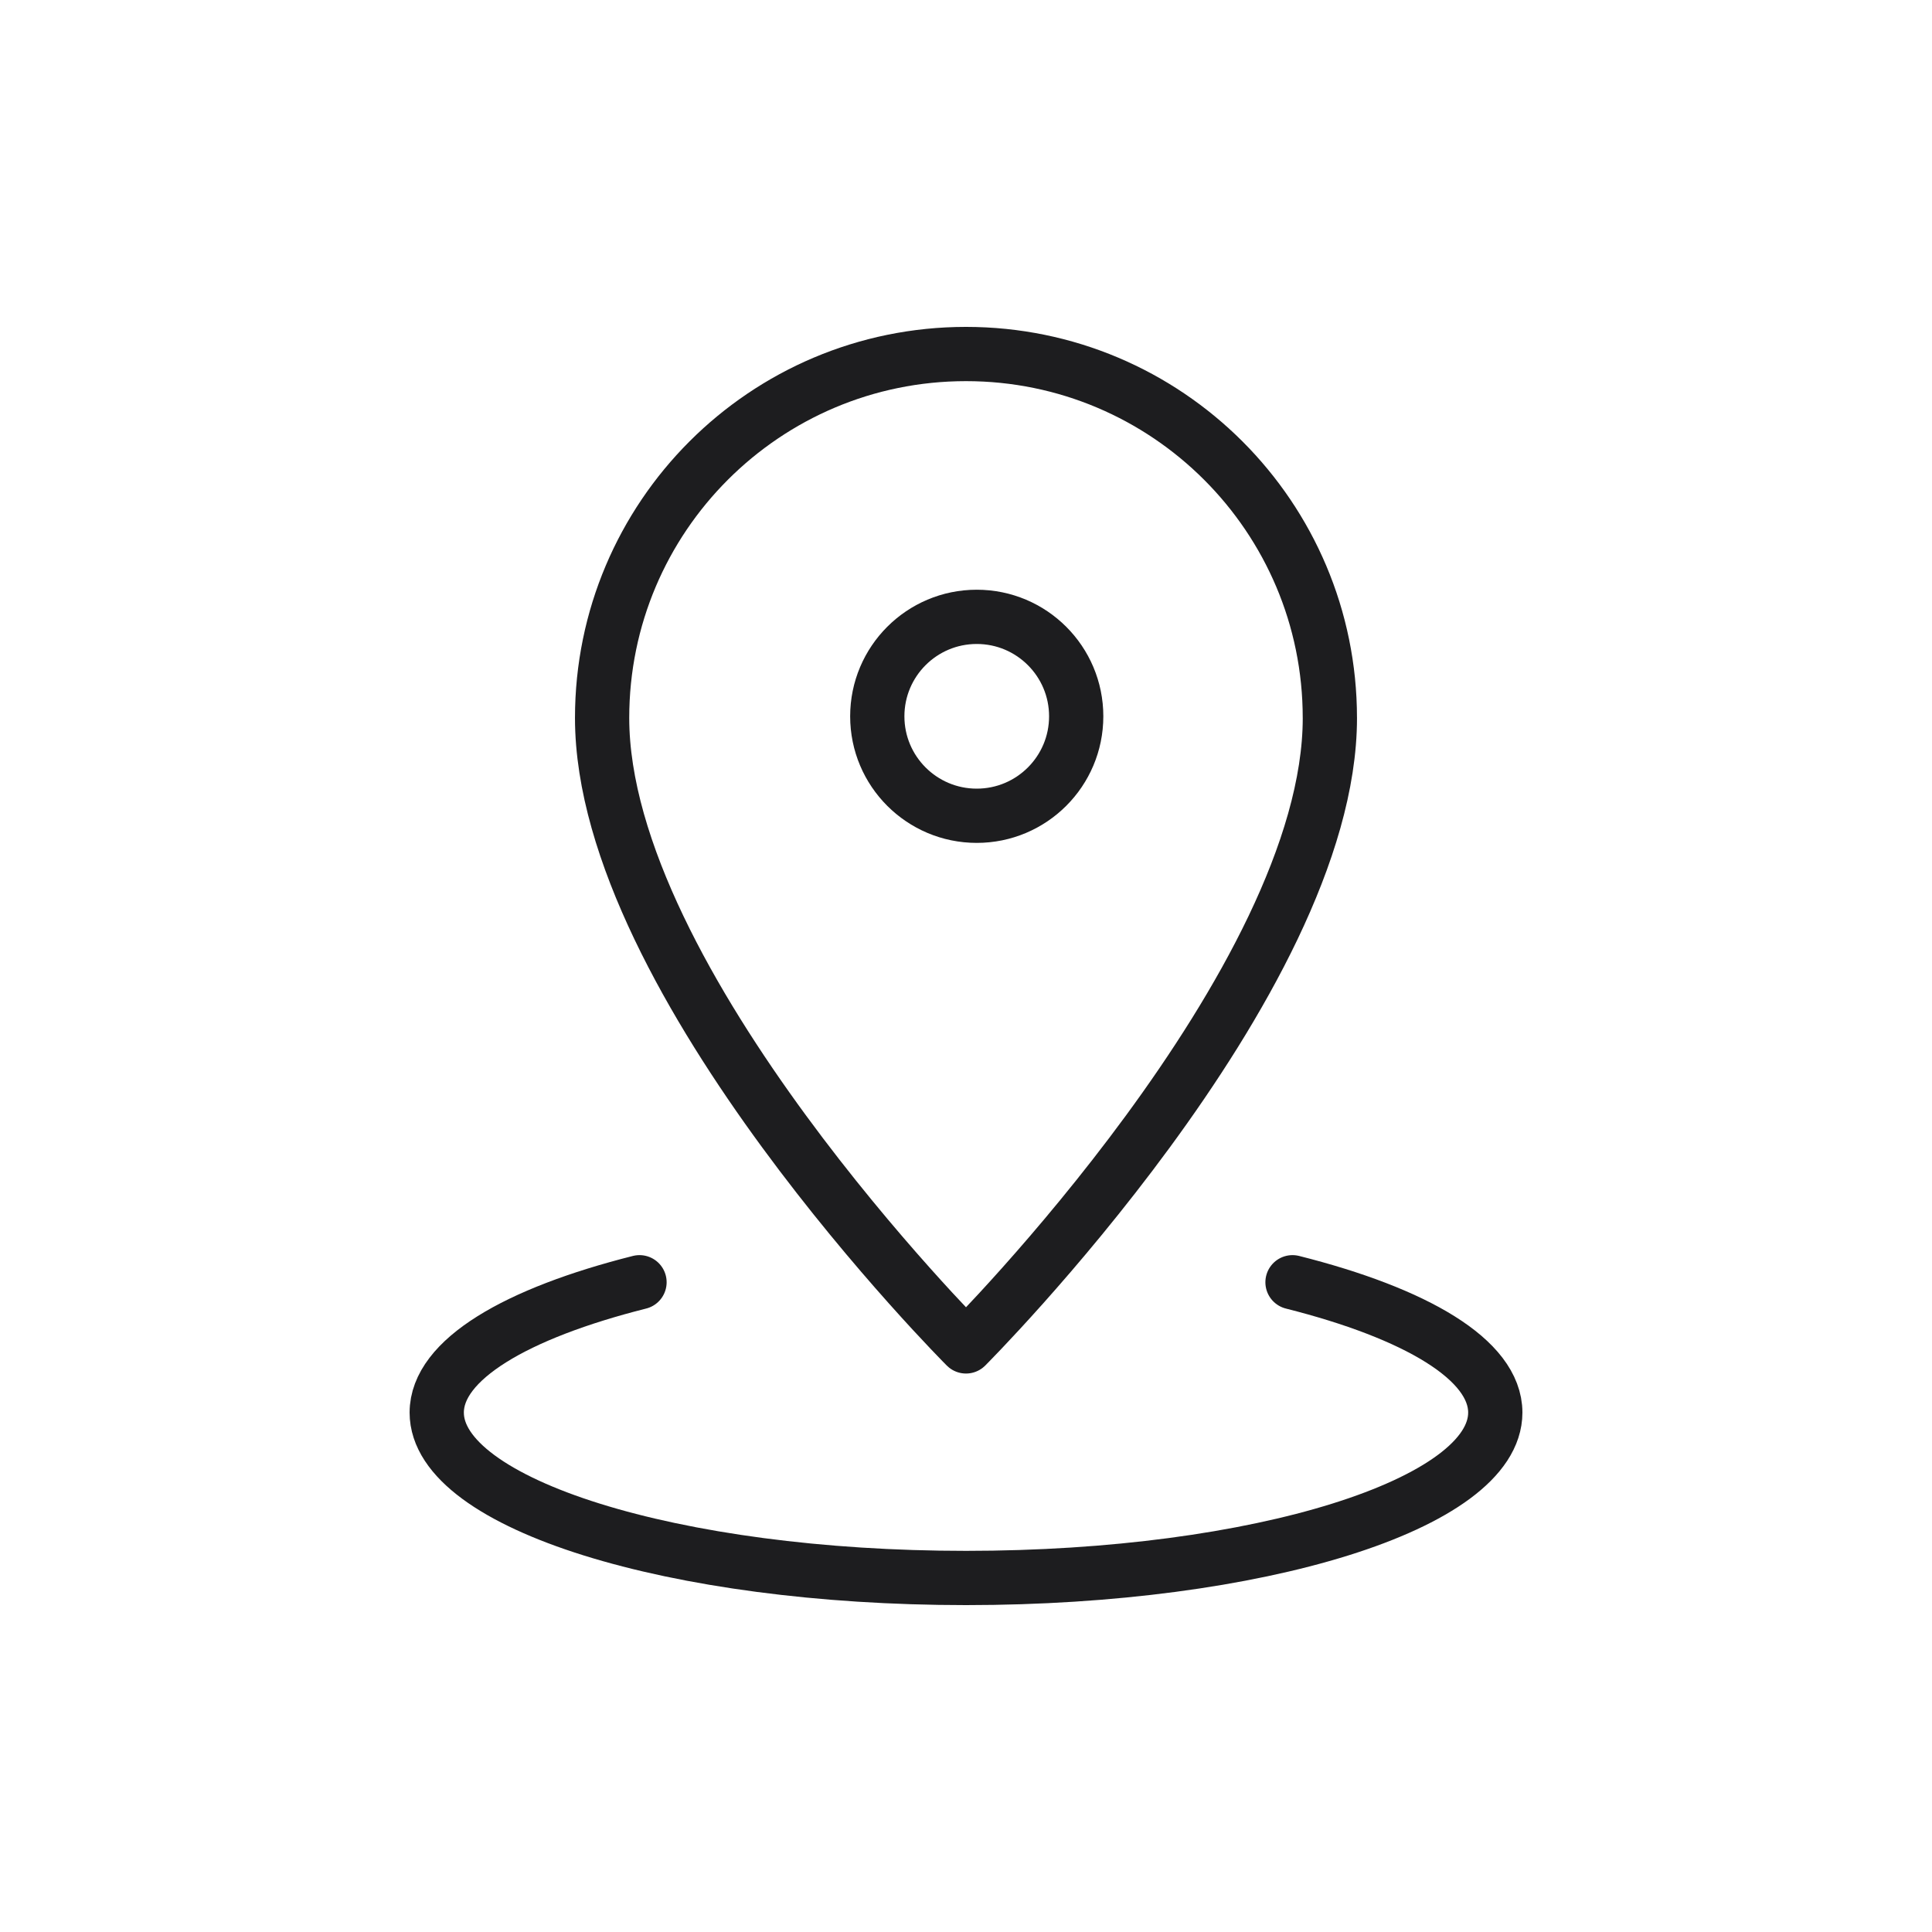
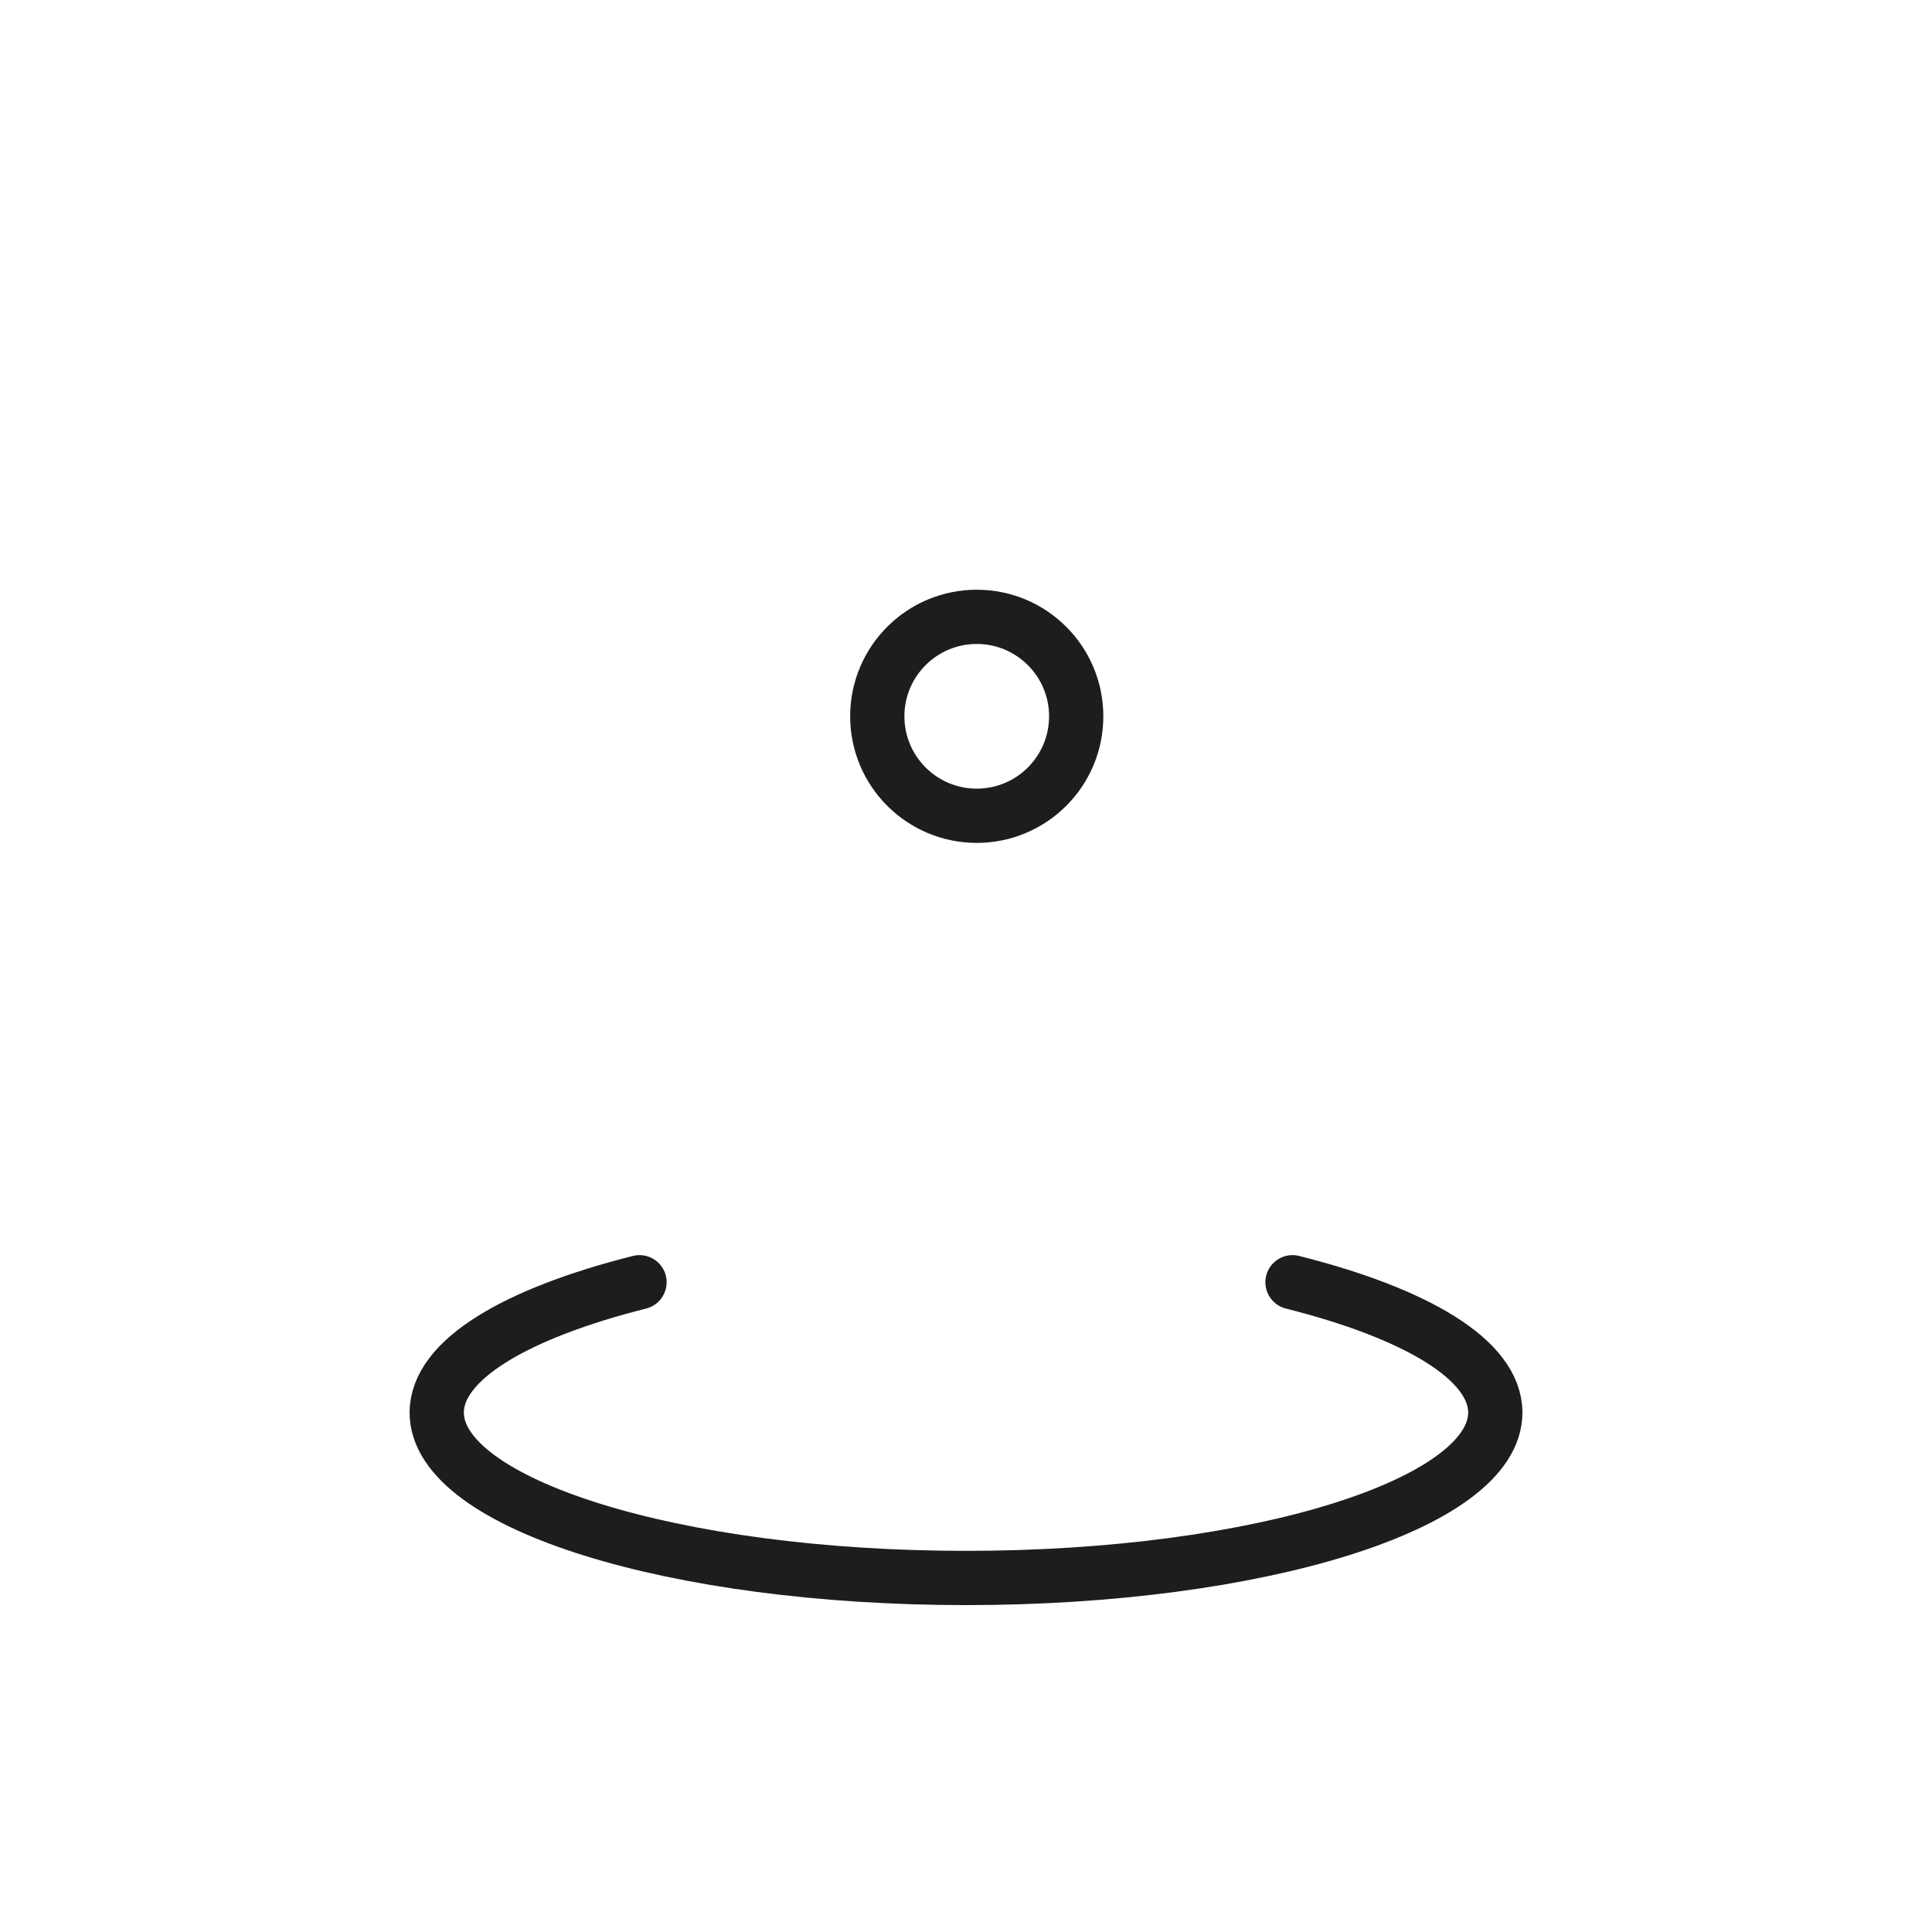
<svg xmlns="http://www.w3.org/2000/svg" id="_レイヤー_2" viewBox="0 0 100 100">
  <defs>
    <style>.cls-1,.cls-2{fill:none;}.cls-2{stroke:#1d1d1f;stroke-linecap:round;stroke-linejoin:round;stroke-width:2.808px;}</style>
  </defs>
  <g id="_レイヤー_1-2">
    <g>
      <g id="_グループ_100">
-         <path id="_パス_91" class="cls-2" d="M68.834,37.158c0,13.697-18.834,32.532-18.834,32.532,0,0-18.835-18.834-18.835-32.532,0-10.402,8.432-18.834,18.834-18.834s18.834,8.432,18.834,18.834Z" />
        <circle id="_楕円形_35" class="cls-2" cx="50.556" cy="37.076" r="5.148" />
        <path id="_パス_92" class="cls-2" d="M66.9,66.369c6.387,1.61,10.496,4.007,10.496,6.746,0,4.726-12.261,8.561-27.395,8.561s-27.396-3.835-27.396-8.561c0-2.739,4.11-5.136,10.496-6.746" />
      </g>
-       <rect class="cls-1" width="100" height="100" />
    </g>
  </g>
</svg>